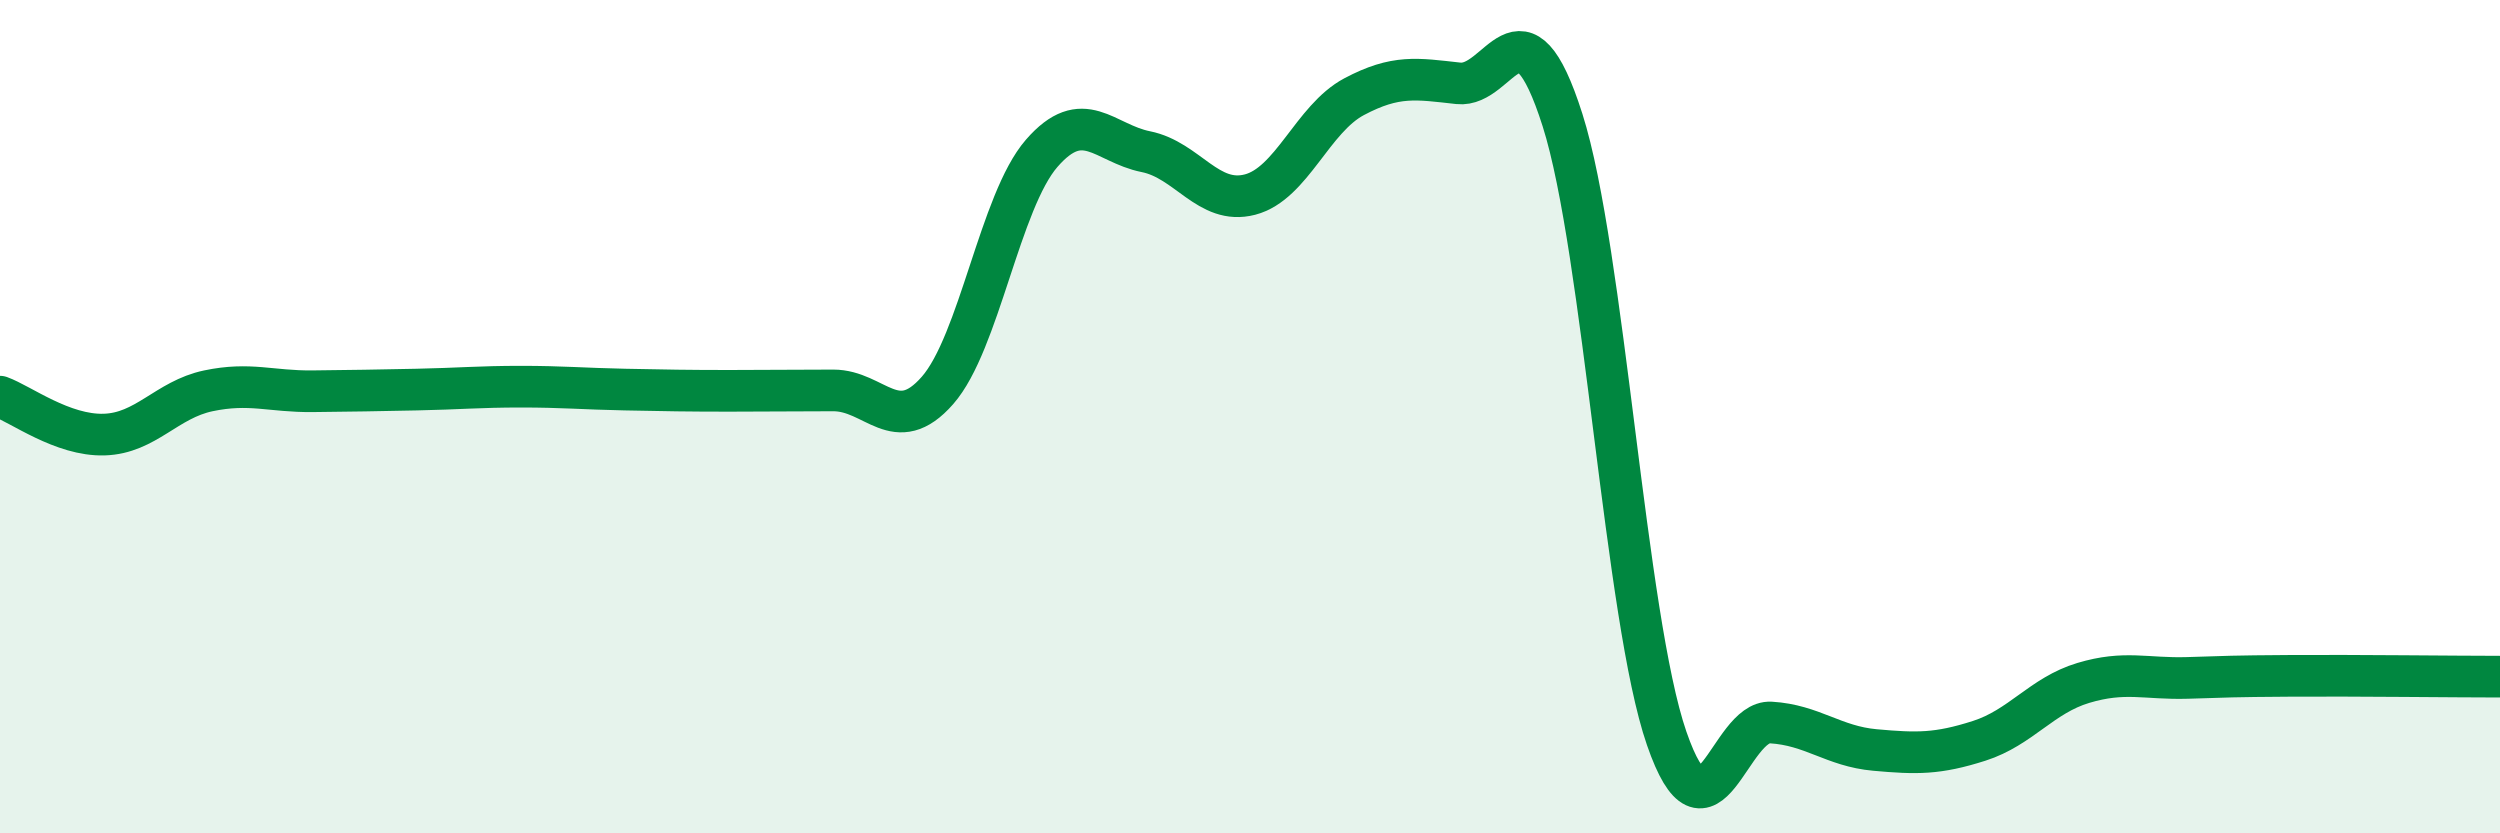
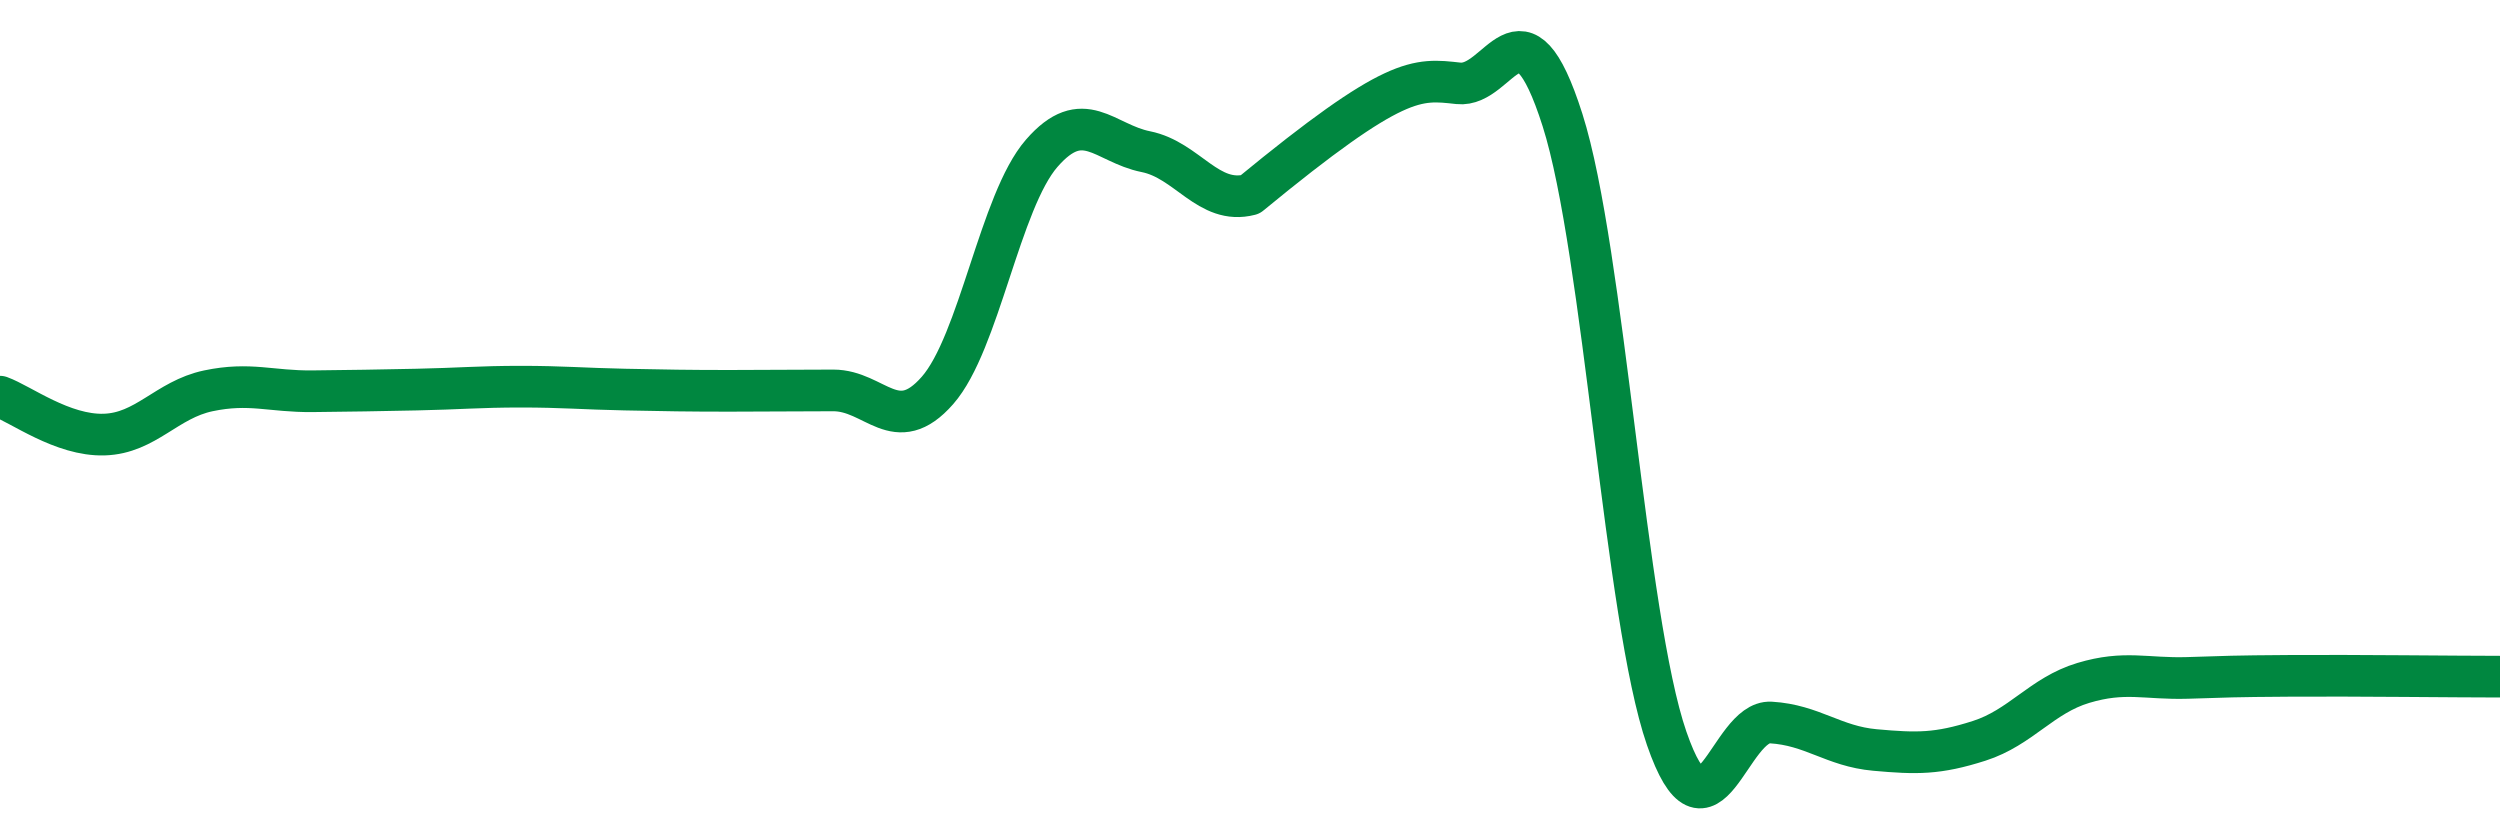
<svg xmlns="http://www.w3.org/2000/svg" width="60" height="20" viewBox="0 0 60 20">
-   <path d="M 0,9.52 C 0.5,9.7 1.5,10.46 2.5,10.43 C 3.5,10.4 4,9.59 5,9.38 C 6,9.17 6.5,9.4 7.5,9.39 C 8.5,9.38 9,9.37 10,9.35 C 11,9.33 11.5,9.28 12.5,9.28 C 13.5,9.28 14,9.33 15,9.35 C 16,9.37 16.5,9.38 17.5,9.38 C 18.5,9.38 19,9.37 20,9.37 C 21,9.37 21.5,10.51 22.5,9.37 C 23.5,8.23 24,4.83 25,3.68 C 26,2.53 26.5,3.44 27.5,3.64 C 28.5,3.84 29,4.93 30,4.67 C 31,4.41 31.5,2.85 32.5,2.32 C 33.5,1.79 34,1.89 35,2 C 36,2.11 36.5,-0.26 37.5,2.88 C 38.5,6.02 39,14.83 40,17.72 C 41,20.61 41.5,17.28 42.5,17.34 C 43.5,17.4 44,17.91 45,18 C 46,18.09 46.5,18.1 47.5,17.78 C 48.5,17.46 49,16.69 50,16.39 C 51,16.09 51.5,16.3 52.5,16.27 C 53.5,16.24 53.5,16.23 55,16.22 C 56.5,16.21 59,16.24 60,16.24L60 20L0 20Z" fill="#008740" opacity="0.1" stroke-linecap="round" stroke-linejoin="round" />
-   <path d="M 0,9.52 C 0.5,9.7 1.5,10.46 2.5,10.43 C 3.5,10.4 4,9.59 5,9.38 C 6,9.17 6.5,9.4 7.5,9.39 C 8.5,9.38 9,9.37 10,9.35 C 11,9.33 11.5,9.28 12.5,9.28 C 13.5,9.28 14,9.33 15,9.35 C 16,9.37 16.5,9.38 17.5,9.38 C 18.5,9.38 19,9.37 20,9.37 C 21,9.37 21.5,10.51 22.5,9.37 C 23.5,8.23 24,4.83 25,3.68 C 26,2.53 26.5,3.44 27.5,3.64 C 28.5,3.84 29,4.93 30,4.67 C 31,4.41 31.5,2.85 32.5,2.32 C 33.5,1.79 34,1.89 35,2 C 36,2.11 36.5,-0.26 37.5,2.88 C 38.5,6.02 39,14.83 40,17.72 C 41,20.61 41.5,17.28 42.5,17.34 C 43.5,17.4 44,17.91 45,18 C 46,18.09 46.5,18.1 47.5,17.78 C 48.5,17.46 49,16.69 50,16.39 C 51,16.09 51.5,16.3 52.5,16.27 C 53.5,16.24 53.5,16.23 55,16.22 C 56.5,16.21 59,16.24 60,16.24" stroke="#008740" stroke-width="1" fill="none" stroke-linecap="round" stroke-linejoin="round" />
+   <path d="M 0,9.52 C 0.5,9.7 1.5,10.46 2.5,10.43 C 3.5,10.4 4,9.59 5,9.38 C 6,9.17 6.5,9.4 7.5,9.39 C 8.5,9.38 9,9.37 10,9.35 C 11,9.33 11.5,9.28 12.5,9.28 C 13.5,9.28 14,9.33 15,9.35 C 16,9.37 16.5,9.38 17.5,9.38 C 18.5,9.38 19,9.37 20,9.37 C 21,9.37 21.5,10.51 22.5,9.37 C 23.5,8.23 24,4.83 25,3.68 C 26,2.53 26.5,3.44 27.5,3.64 C 28.5,3.84 29,4.93 30,4.67 C 33.5,1.79 34,1.89 35,2 C 36,2.11 36.5,-0.26 37.5,2.88 C 38.5,6.02 39,14.83 40,17.72 C 41,20.61 41.5,17.28 42.5,17.34 C 43.5,17.4 44,17.91 45,18 C 46,18.09 46.5,18.1 47.5,17.78 C 48.5,17.46 49,16.69 50,16.39 C 51,16.09 51.5,16.3 52.5,16.27 C 53.5,16.24 53.5,16.23 55,16.22 C 56.5,16.21 59,16.24 60,16.24" stroke="#008740" stroke-width="1" fill="none" stroke-linecap="round" stroke-linejoin="round" />
</svg>